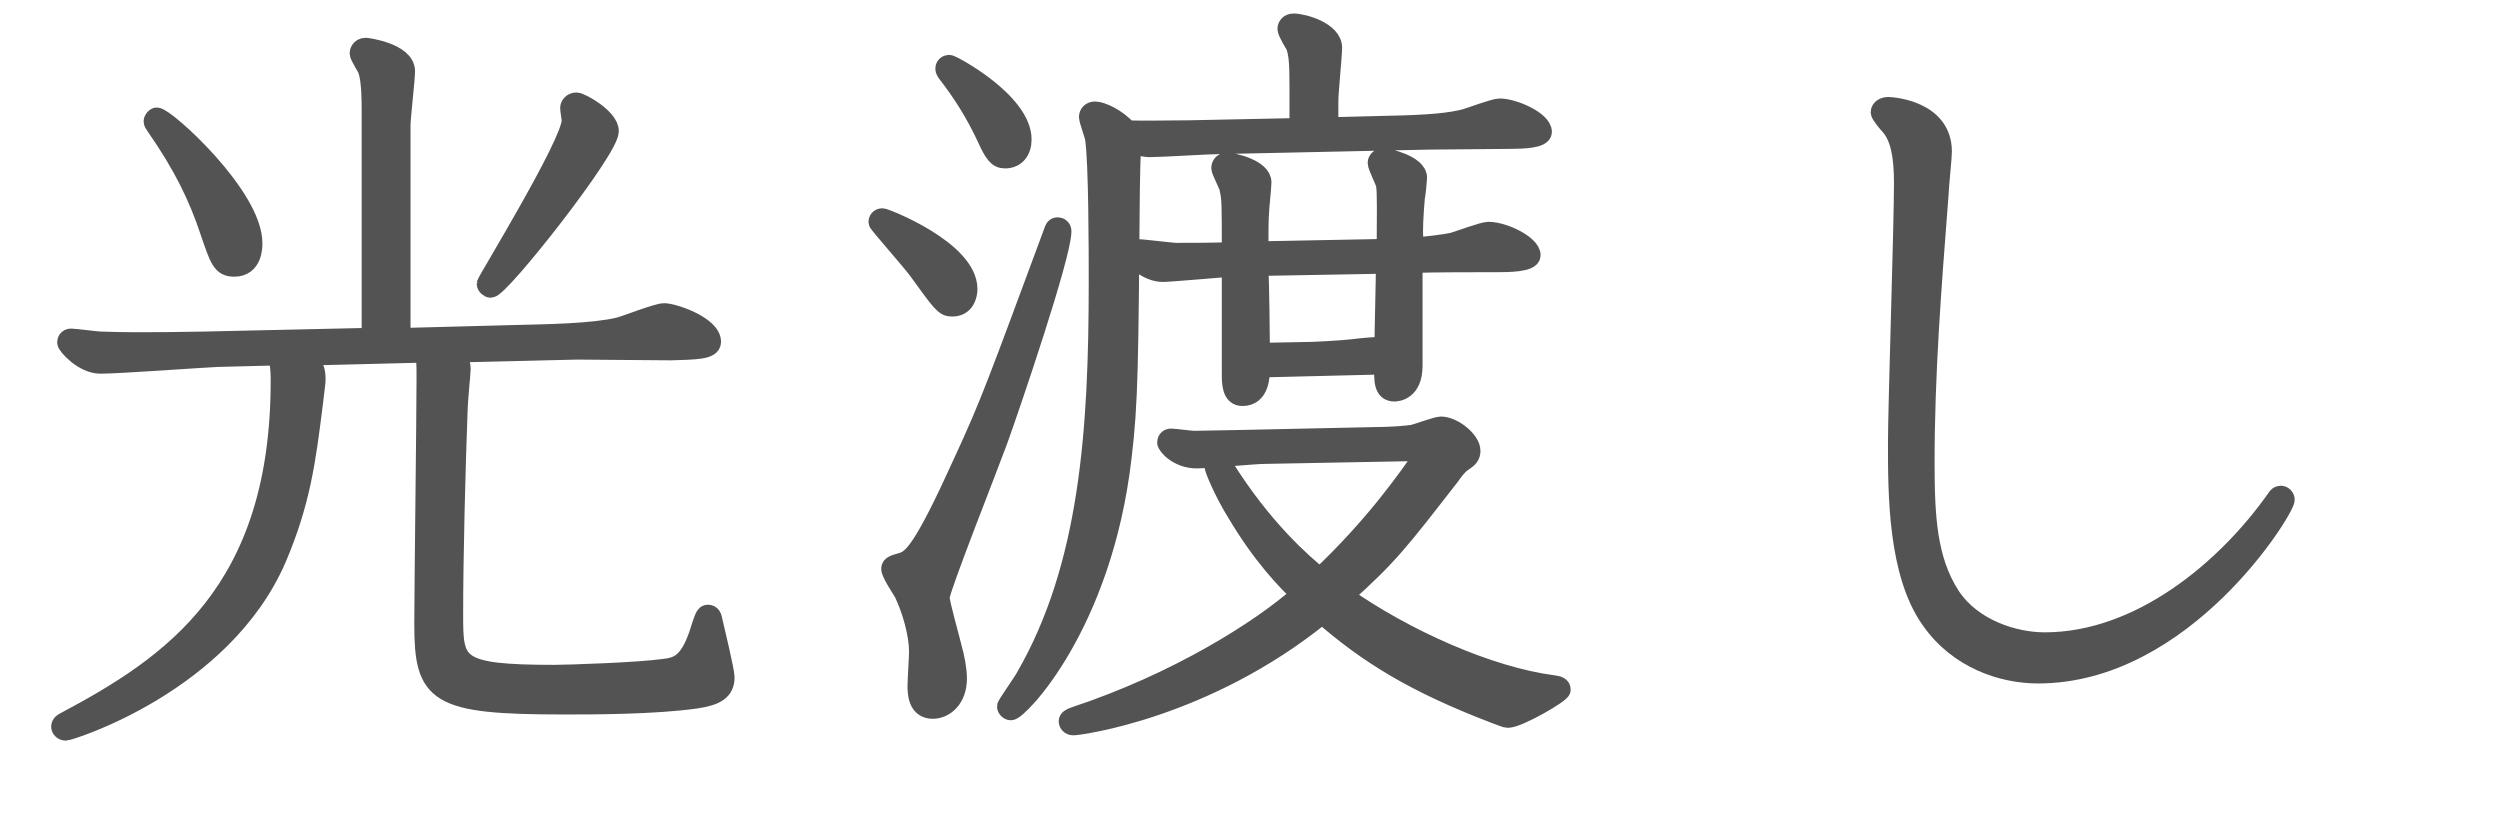
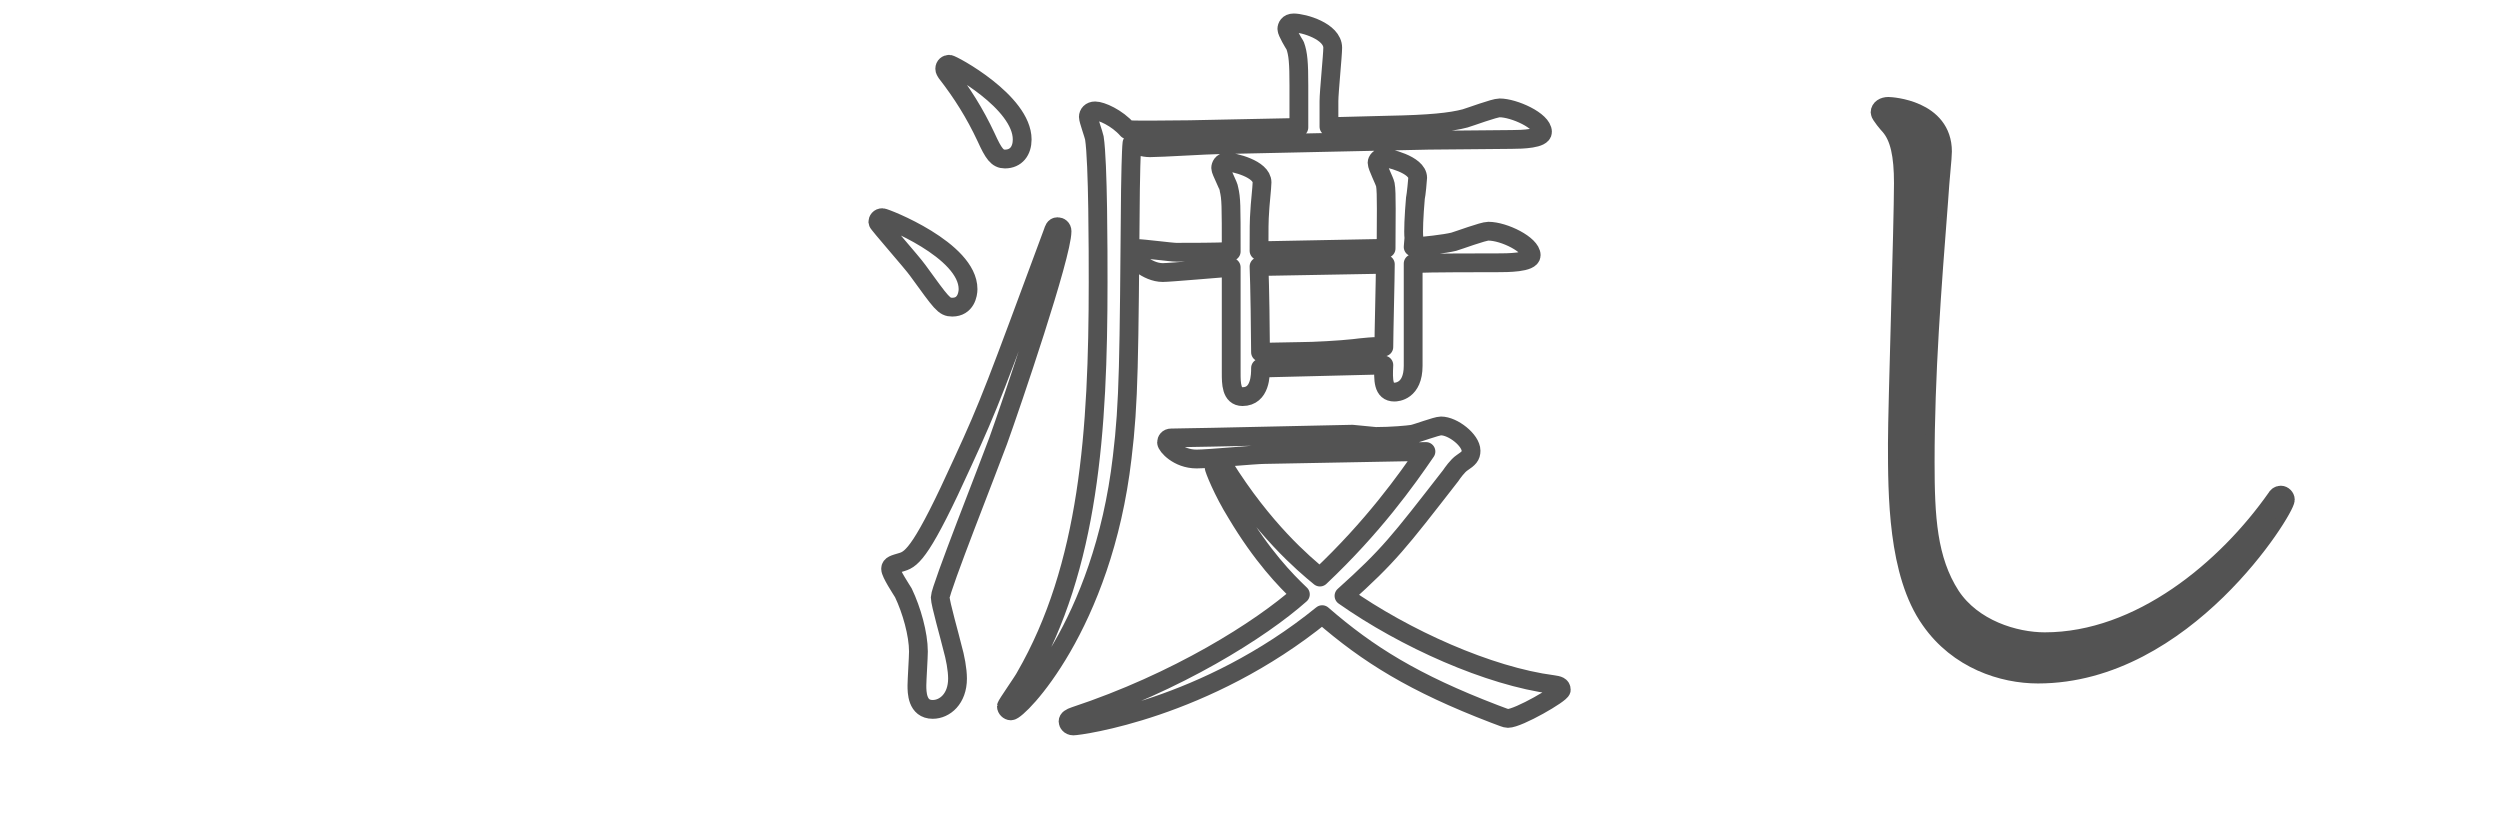
<svg xmlns="http://www.w3.org/2000/svg" id="_レイヤー_2" data-name="レイヤー 2" viewBox="0 0 133 43.28">
  <defs>
    <style>
      .cls-1 {
        fill: none;
        stroke: #535353;
        stroke-linejoin: round;
      }

      .cls-2 {
        fill: #535353;
        stroke-width: 0px;
      }
    </style>
  </defs>
  <g id="_文字" data-name="文字">
    <g>
      <g>
-         <path class="cls-1" d="m16.18,18.94c.56.44.64.76.64,1.24,0,.24-.04.36-.16,1.44-.36,2.84-.64,5.08-1.92,8.08-2.88,6.68-11.04,9.2-11.24,9.2-.16,0-.28-.12-.28-.24,0-.16.16-.24.24-.28,5.64-3,11.44-6.88,11.44-18.12,0-.2,0-.76-.12-1.32l-3.2.08c-.92.04-5.24.36-6.24.36-.92,0-1.8-1-1.8-1.16,0-.08.04-.24.24-.24s1.36.16,1.6.16c2.16.08,4.96,0,5.44,0l8.92-.2V5.83c0-.44,0-1.56-.2-2.12-.04-.12-.44-.72-.44-.88,0-.04.04-.32.36-.32.08,0,2.12.28,2.12,1.28,0,.44-.24,2.44-.24,2.88v11.28l6.08-.16c1.76-.04,4.12-.08,5.48-.4.36-.08,2.04-.76,2.44-.76.48,0,2.52.68,2.52,1.56,0,.44-.88.44-2.16.48-.72,0-4.2-.04-5-.04l-6.64.16c.28.24.48.44.48.84,0,.16-.16,1.8-.16,2.12-.12,3.2-.24,7.88-.24,10.88,0,2.72,0,3.24,5.36,3.24.64,0,4.44-.12,5.84-.32.72-.08,1.28-.28,1.8-1.76.32-1,.36-1.12.52-1.12.2,0,.24.16.28.36.12.52.64,2.68.64,3,0,.72-.48,1-1.52,1.16-2.24.32-5.44.32-7.08.32-6.8,0-7.44-.56-7.44-4.32,0-1.84.12-11,.12-13.08,0-.68,0-.88-.08-1.32l-6.4.16Zm-7.84-12.72c.48,0,5.12,4.2,5.12,6.72,0,.2,0,1.28-1,1.28-.68,0-.8-.4-1.32-1.92-.6-1.8-1.4-3.48-2.88-5.6q-.12-.16-.12-.24c0-.12.12-.24.2-.24Zm22.32-.8c.24,0,1.76.84,1.76,1.56,0,1-5.8,8.36-6.32,8.36-.08,0-.24-.12-.24-.24s4.52-7.48,4.52-8.68c0-.12-.08-.56-.08-.68s.12-.32.36-.32Z" />
-         <path class="cls-1" d="m46.94,11.58c.16,0,4.56,1.72,4.56,3.8,0,.28-.12.96-.84.96-.44,0-.56-.2-1.84-1.96-.28-.4-2.12-2.48-2.12-2.56,0-.12.08-.24.24-.24Zm1.04,18.32c.56-.16,1.12-.64,3.24-5.32,1.44-3.12,1.76-4.04,4.8-12.24.04-.12.08-.28.24-.28.12,0,.24.08.24.24,0,1.28-2.68,9.16-3.4,11.16-.48,1.32-3.08,7.88-3.08,8.32,0,.32.52,2.12.64,2.64.16.56.28,1.2.28,1.68,0,1.08-.68,1.64-1.32,1.64-.84,0-.84-.92-.84-1.28,0-.28.08-1.48.08-1.8,0-.92-.36-2.2-.8-3.12-.12-.2-.68-1.04-.68-1.28,0-.2.2-.24.6-.36Zm2.52-26.48c.16,0,3.88,2,3.88,4,0,.6-.32,1.04-.92,1.04-.4,0-.6-.28-1-1.16-.6-1.28-1.28-2.36-2.12-3.44-.04-.08-.08-.12-.08-.2,0-.16.12-.24.24-.24Zm18.6,3.36v-2.24c0-1.2-.04-1.68-.2-2.12-.08-.12-.44-.72-.44-.88,0-.12.08-.32.36-.32.52,0,2.08.44,2.08,1.32,0,.4-.2,2.36-.2,2.84v1.36l3.12-.08c2.24-.04,3.36-.16,4.12-.36.28-.08,1.56-.56,1.84-.56.76,0,2.28.68,2.28,1.28,0,.36-1.04.4-1.64.4-.64,0-3.68.04-4.4.04l-11.2.24c-.52,0-3.04.16-3.64.16-.36,0-.68-.12-.96-.24-.04.28-.08,2.16-.08,2.48-.08,9.12-.08,11.28-.44,14.24-1.04,8.96-5.52,13.48-5.92,13.48-.12,0-.24-.12-.24-.24,0-.08.88-1.32,1-1.56,3.4-5.88,3.88-13.12,3.88-21,0-1.56,0-6.4-.2-7.68-.04-.2-.32-.96-.32-1.12s.12-.32.36-.32c.32,0,1.16.36,1.72,1,.72.04,2.44,0,3.32,0l5.8-.12Zm4.08,16.44c.84,0,1.72-.08,1.96-.12s1.28-.44,1.52-.44c.64,0,1.6.76,1.6,1.32,0,.28-.12.4-.48.64-.24.16-.52.56-.6.68-2.8,3.6-3.28,4.24-5.68,6.4,3.24,2.28,7.72,4.28,11.12,4.72.28.04.44.08.44.28s-2.28,1.52-2.84,1.52c-.12,0-.28-.08-.72-.24-4.28-1.64-6.72-3.16-9.16-5.28-6.2,5.04-12.92,5.92-13.24,5.92-.2,0-.28-.16-.28-.24,0-.12.12-.2.36-.28,5.44-1.8,9.88-4.6,12-6.48-.8-.76-2.04-2.04-3.4-4.32-.72-1.16-1.2-2.36-1.2-2.48,0-.08.04-.24.24-.24.12,0,.2.04.28.2,2.12,3.4,4.24,5.2,5.12,5.92,2.84-2.68,4.6-5.16,5.64-6.68l-8.6.16c-.48,0-3,.24-3.6.24-1,0-1.6-.72-1.6-.88,0-.12.08-.24.24-.24s1.04.12,1.24.12c.48,0,1.64-.04,2.2-.04l7.44-.16Zm.04-10h.52c0-1.52.04-3-.04-3.4-.04-.2-.44-.96-.44-1.16,0-.12.12-.28.32-.28s1.84.36,1.84,1.08c0,.08-.08.92-.12,1.08-.08.92-.12,1.8-.08,2.12l-.04.48c.56-.04,1.68-.16,2.16-.28.28-.08,1.56-.56,1.84-.56.84,0,2.28.72,2.28,1.28,0,.4-1.28.4-1.8.4-.92,0-3.52,0-4.48.04v5.44c0,1.36-.88,1.4-1,1.4-.6,0-.6-.64-.56-1.44l-6.56.16c0,.36,0,1.52-.96,1.52-.6,0-.6-.72-.6-1.24v-5.64c-.56.04-3.28.28-3.64.28-.84,0-1.64-.8-1.64-1,0-.16.12-.28.24-.28.36,0,1.84.2,2.12.2.88,0,2,0,2.92-.04,0-2.52,0-2.8-.12-3.32,0-.16-.44-.96-.44-1.12,0-.12.08-.32.32-.32.36,0,1.88.36,1.88,1.08,0,.24-.12,1.32-.12,1.52-.04.48-.04,1-.04,2.12l6.24-.12Zm-4.04,5.48c.72,0,2.12-.08,2.84-.16.32-.04,1.32-.16,1.6-.08,0-.64.08-3.72.08-4.4l-6.72.12c.04.92.08,3.64.08,4.56l2.12-.04Z" />
+         <path class="cls-1" d="m46.94,11.58c.16,0,4.56,1.72,4.56,3.8,0,.28-.12.96-.84.96-.44,0-.56-.2-1.84-1.96-.28-.4-2.12-2.48-2.12-2.56,0-.12.08-.24.24-.24Zm1.04,18.32c.56-.16,1.12-.64,3.24-5.32,1.44-3.12,1.76-4.04,4.8-12.24.04-.12.08-.28.24-.28.12,0,.24.08.24.24,0,1.28-2.68,9.16-3.4,11.16-.48,1.32-3.08,7.88-3.08,8.32,0,.32.52,2.12.64,2.64.16.56.28,1.2.28,1.68,0,1.08-.68,1.64-1.32,1.64-.84,0-.84-.92-.84-1.28,0-.28.08-1.48.08-1.8,0-.92-.36-2.2-.8-3.12-.12-.2-.68-1.04-.68-1.28,0-.2.2-.24.6-.36Zm2.52-26.48c.16,0,3.88,2,3.88,4,0,.6-.32,1.04-.92,1.04-.4,0-.6-.28-1-1.16-.6-1.28-1.28-2.36-2.12-3.44-.04-.08-.08-.12-.08-.2,0-.16.12-.24.24-.24Zm18.6,3.36v-2.24c0-1.2-.04-1.68-.2-2.12-.08-.12-.44-.72-.44-.88,0-.12.08-.32.36-.32.52,0,2.08.44,2.08,1.32,0,.4-.2,2.36-.2,2.84v1.36l3.12-.08c2.24-.04,3.36-.16,4.12-.36.28-.08,1.56-.56,1.84-.56.76,0,2.28.68,2.28,1.28,0,.36-1.04.4-1.64.4-.64,0-3.68.04-4.4.04l-11.2.24c-.52,0-3.04.16-3.64.16-.36,0-.68-.12-.96-.24-.04.28-.08,2.16-.08,2.48-.08,9.12-.08,11.28-.44,14.24-1.04,8.96-5.52,13.48-5.92,13.48-.12,0-.24-.12-.24-.24,0-.08.88-1.32,1-1.56,3.4-5.88,3.88-13.12,3.88-21,0-1.56,0-6.4-.2-7.68-.04-.2-.32-.96-.32-1.12s.12-.32.36-.32c.32,0,1.16.36,1.72,1,.72.04,2.44,0,3.32,0l5.8-.12Zm4.08,16.44c.84,0,1.72-.08,1.96-.12s1.28-.44,1.52-.44c.64,0,1.6.76,1.6,1.32,0,.28-.12.4-.48.64-.24.16-.52.56-.6.68-2.8,3.6-3.28,4.24-5.68,6.4,3.24,2.28,7.72,4.28,11.12,4.72.28.04.44.08.44.28s-2.28,1.52-2.84,1.52c-.12,0-.28-.08-.72-.24-4.28-1.64-6.72-3.16-9.16-5.28-6.2,5.04-12.92,5.92-13.24,5.92-.2,0-.28-.16-.28-.24,0-.12.12-.2.36-.28,5.44-1.8,9.88-4.6,12-6.48-.8-.76-2.04-2.04-3.4-4.32-.72-1.16-1.2-2.36-1.2-2.48,0-.08.04-.24.24-.24.12,0,.2.04.28.2,2.12,3.4,4.24,5.2,5.12,5.92,2.84-2.68,4.6-5.16,5.64-6.68l-8.6.16c-.48,0-3,.24-3.6.24-1,0-1.6-.72-1.6-.88,0-.12.08-.24.24-.24c.48,0,1.64-.04,2.2-.04l7.44-.16Zm.04-10h.52c0-1.52.04-3-.04-3.4-.04-.2-.44-.96-.44-1.16,0-.12.12-.28.32-.28s1.84.36,1.84,1.08c0,.08-.08.92-.12,1.08-.08.92-.12,1.8-.08,2.12l-.04.48c.56-.04,1.68-.16,2.16-.28.28-.08,1.56-.56,1.84-.56.84,0,2.28.72,2.28,1.28,0,.4-1.28.4-1.8.4-.92,0-3.52,0-4.48.04v5.44c0,1.36-.88,1.4-1,1.4-.6,0-.6-.64-.56-1.44l-6.56.16c0,.36,0,1.52-.96,1.52-.6,0-.6-.72-.6-1.24v-5.64c-.56.04-3.28.28-3.64.28-.84,0-1.64-.8-1.64-1,0-.16.12-.28.24-.28.36,0,1.84.2,2.12.2.88,0,2,0,2.92-.04,0-2.52,0-2.8-.12-3.32,0-.16-.44-.96-.44-1.12,0-.12.08-.32.32-.32.36,0,1.88.36,1.88,1.08,0,.24-.12,1.32-.12,1.52-.04.48-.04,1-.04,2.12l6.24-.12Zm-4.04,5.48c.72,0,2.12-.08,2.84-.16.32-.04,1.32-.16,1.6-.08,0-.64.08-3.72.08-4.4l-6.72.12c.04.92.08,3.64.08,4.56l2.12-.04Z" />
        <path class="cls-1" d="m102.42,24.58c0,2.92.12,5.2,1.36,7.12,1.16,1.76,3.4,2.44,5,2.44,5.08,0,9.68-3.88,12.32-7.64.04-.08.12-.16.24-.16s.24.12.24.24c0,.52-5.36,9.28-13.16,9.28-1.88,0-4.24-.76-5.72-2.88-1.76-2.48-1.76-6.68-1.76-9.4,0-1.96.32-11.64.32-13.84,0-1.48-.2-2.44-.72-3.04-.08-.08-.52-.6-.52-.72,0-.2.2-.32.44-.32.16,0,2.88.16,2.88,2.4,0,.36-.12,1.32-.2,2.6-.36,4.64-.72,9.28-.72,13.92Z" />
      </g>
      <g>
-         <path class="cls-2" d="m16.18,18.94c.56.44.64.76.64,1.24,0,.24-.04.36-.16,1.44-.36,2.84-.64,5.08-1.92,8.08-2.88,6.68-11.04,9.2-11.24,9.2-.16,0-.28-.12-.28-.24,0-.16.16-.24.24-.28,5.64-3,11.44-6.88,11.44-18.12,0-.2,0-.76-.12-1.32l-3.2.08c-.92.04-5.24.36-6.24.36-.92,0-1.8-1-1.8-1.16,0-.08.04-.24.24-.24s1.36.16,1.6.16c2.16.08,4.96,0,5.44,0l8.92-.2V5.83c0-.44,0-1.56-.2-2.12-.04-.12-.44-.72-.44-.88,0-.04.04-.32.36-.32.08,0,2.12.28,2.12,1.28,0,.44-.24,2.44-.24,2.88v11.28l6.08-.16c1.76-.04,4.12-.08,5.48-.4.36-.08,2.04-.76,2.44-.76.48,0,2.52.68,2.52,1.56,0,.44-.88.44-2.16.48-.72,0-4.2-.04-5-.04l-6.64.16c.28.24.48.44.48.84,0,.16-.16,1.8-.16,2.12-.12,3.2-.24,7.88-.24,10.88,0,2.72,0,3.24,5.36,3.24.64,0,4.44-.12,5.84-.32.72-.08,1.28-.28,1.8-1.76.32-1,.36-1.12.52-1.12.2,0,.24.16.28.36.12.52.64,2.68.64,3,0,.72-.48,1-1.52,1.16-2.24.32-5.44.32-7.08.32-6.8,0-7.44-.56-7.44-4.32,0-1.84.12-11,.12-13.08,0-.68,0-.88-.08-1.32l-6.4.16Zm-7.84-12.72c.48,0,5.12,4.2,5.12,6.72,0,.2,0,1.28-1,1.28-.68,0-.8-.4-1.32-1.92-.6-1.8-1.4-3.48-2.88-5.6q-.12-.16-.12-.24c0-.12.12-.24.2-.24Zm22.32-.8c.24,0,1.76.84,1.76,1.56,0,1-5.8,8.36-6.32,8.36-.08,0-.24-.12-.24-.24s4.52-7.48,4.52-8.68c0-.12-.08-.56-.08-.68s.12-.32.36-.32Z" />
-         <path class="cls-2" d="m46.94,11.58c.16,0,4.56,1.72,4.56,3.8,0,.28-.12.96-.84.96-.44,0-.56-.2-1.84-1.96-.28-.4-2.12-2.48-2.12-2.56,0-.12.08-.24.24-.24Zm1.04,18.32c.56-.16,1.12-.64,3.24-5.32,1.44-3.12,1.76-4.04,4.8-12.24.04-.12.08-.28.24-.28.12,0,.24.08.24.24,0,1.28-2.68,9.16-3.4,11.16-.48,1.32-3.08,7.88-3.08,8.32,0,.32.52,2.12.64,2.64.16.56.28,1.2.28,1.68,0,1.08-.68,1.64-1.32,1.64-.84,0-.84-.92-.84-1.28,0-.28.08-1.48.08-1.8,0-.92-.36-2.2-.8-3.12-.12-.2-.68-1.04-.68-1.28,0-.2.2-.24.6-.36Zm2.52-26.48c.16,0,3.88,2,3.88,4,0,.6-.32,1.04-.92,1.04-.4,0-.6-.28-1-1.16-.6-1.28-1.28-2.36-2.12-3.44-.04-.08-.08-.12-.08-.2,0-.16.12-.24.24-.24Zm18.6,3.36v-2.24c0-1.2-.04-1.68-.2-2.12-.08-.12-.44-.72-.44-.88,0-.12.08-.32.36-.32.52,0,2.08.44,2.08,1.32,0,.4-.2,2.36-.2,2.84v1.36l3.12-.08c2.24-.04,3.36-.16,4.12-.36.28-.08,1.56-.56,1.84-.56.76,0,2.28.68,2.28,1.28,0,.36-1.04.4-1.64.4-.64,0-3.68.04-4.4.04l-11.2.24c-.52,0-3.04.16-3.64.16-.36,0-.68-.12-.96-.24-.04.28-.08,2.16-.08,2.48-.08,9.12-.08,11.28-.44,14.24-1.04,8.96-5.52,13.48-5.92,13.48-.12,0-.24-.12-.24-.24,0-.08.88-1.32,1-1.56,3.4-5.88,3.88-13.12,3.88-21,0-1.56,0-6.4-.2-7.68-.04-.2-.32-.96-.32-1.12s.12-.32.36-.32c.32,0,1.16.36,1.72,1,.72.04,2.44,0,3.32,0l5.8-.12Zm4.08,16.44c.84,0,1.72-.08,1.96-.12s1.28-.44,1.52-.44c.64,0,1.6.76,1.6,1.32,0,.28-.12.4-.48.64-.24.16-.52.56-.6.68-2.8,3.6-3.28,4.24-5.68,6.4,3.24,2.28,7.72,4.28,11.12,4.72.28.04.44.08.44.28s-2.28,1.52-2.84,1.52c-.12,0-.28-.08-.72-.24-4.28-1.64-6.72-3.16-9.16-5.28-6.2,5.04-12.92,5.92-13.24,5.92-.2,0-.28-.16-.28-.24,0-.12.12-.2.36-.28,5.44-1.8,9.88-4.6,12-6.48-.8-.76-2.04-2.04-3.4-4.32-.72-1.16-1.2-2.36-1.2-2.48,0-.08.04-.24.24-.24.12,0,.2.04.28.2,2.12,3.4,4.24,5.2,5.12,5.92,2.84-2.68,4.6-5.16,5.64-6.68l-8.6.16c-.48,0-3,.24-3.6.24-1,0-1.6-.72-1.6-.88,0-.12.08-.24.24-.24s1.04.12,1.24.12c.48,0,1.64-.04,2.2-.04l7.44-.16Zm.04-10h.52c0-1.52.04-3-.04-3.4-.04-.2-.44-.96-.44-1.16,0-.12.12-.28.32-.28s1.84.36,1.84,1.08c0,.08-.08.92-.12,1.08-.08.92-.12,1.8-.08,2.12l-.04.48c.56-.04,1.68-.16,2.16-.28.28-.08,1.56-.56,1.84-.56.84,0,2.28.72,2.28,1.28,0,.4-1.28.4-1.8.4-.92,0-3.52,0-4.48.04v5.44c0,1.36-.88,1.4-1,1.4-.6,0-.6-.64-.56-1.44l-6.56.16c0,.36,0,1.52-.96,1.52-.6,0-.6-.72-.6-1.24v-5.64c-.56.04-3.28.28-3.64.28-.84,0-1.64-.8-1.64-1,0-.16.12-.28.24-.28.36,0,1.84.2,2.12.2.88,0,2,0,2.92-.04,0-2.52,0-2.8-.12-3.32,0-.16-.44-.96-.44-1.12,0-.12.08-.32.32-.32.36,0,1.88.36,1.88,1.08,0,.24-.12,1.32-.12,1.52-.04.48-.04,1-.04,2.12l6.24-.12Zm-4.04,5.48c.72,0,2.12-.08,2.84-.16.32-.04,1.32-.16,1.6-.08,0-.64.08-3.72.08-4.4l-6.72.12c.04.92.08,3.64.08,4.56l2.12-.04Z" />
        <path class="cls-2" d="m102.42,24.58c0,2.92.12,5.2,1.36,7.12,1.16,1.76,3.4,2.44,5,2.44,5.08,0,9.68-3.88,12.32-7.64.04-.08.12-.16.24-.16s.24.12.24.24c0,.52-5.36,9.28-13.16,9.28-1.88,0-4.24-.76-5.72-2.88-1.76-2.48-1.76-6.68-1.76-9.4,0-1.96.32-11.64.32-13.84,0-1.48-.2-2.44-.72-3.04-.08-.08-.52-.6-.52-.72,0-.2.2-.32.44-.32.16,0,2.88.16,2.88,2.4,0,.36-.12,1.32-.2,2.6-.36,4.64-.72,9.28-.72,13.92Z" />
      </g>
    </g>
  </g>
</svg>